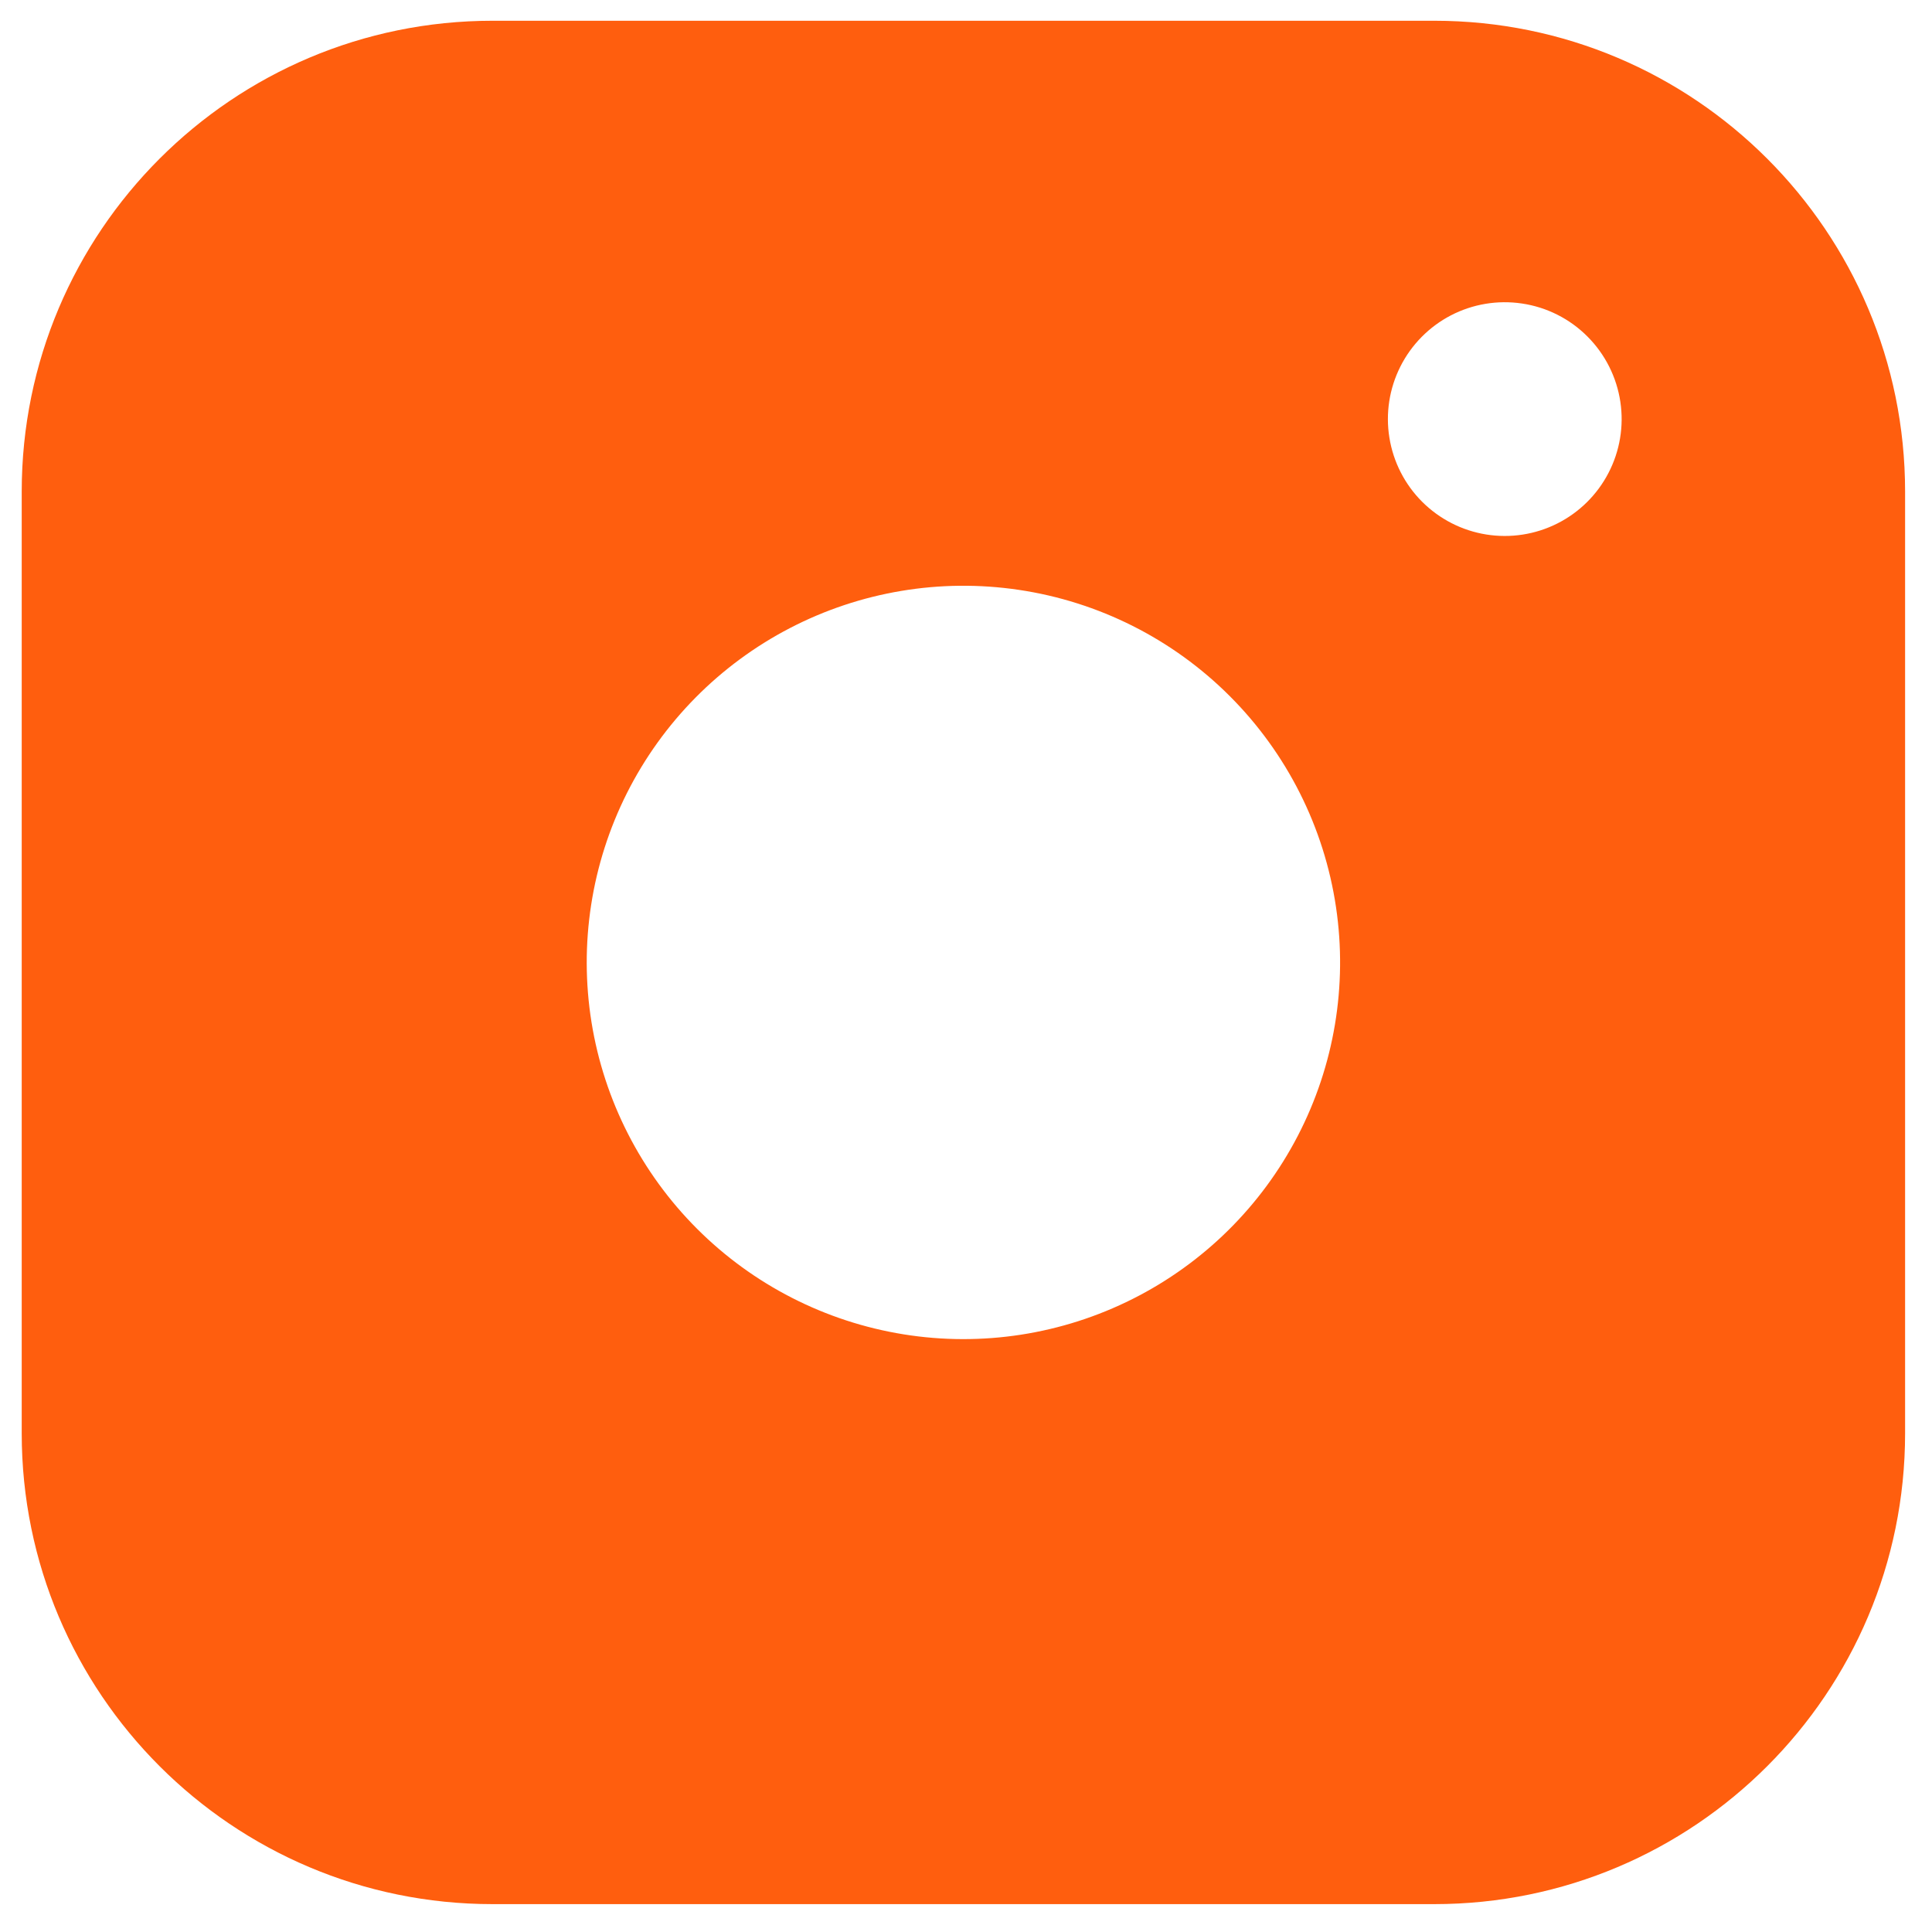
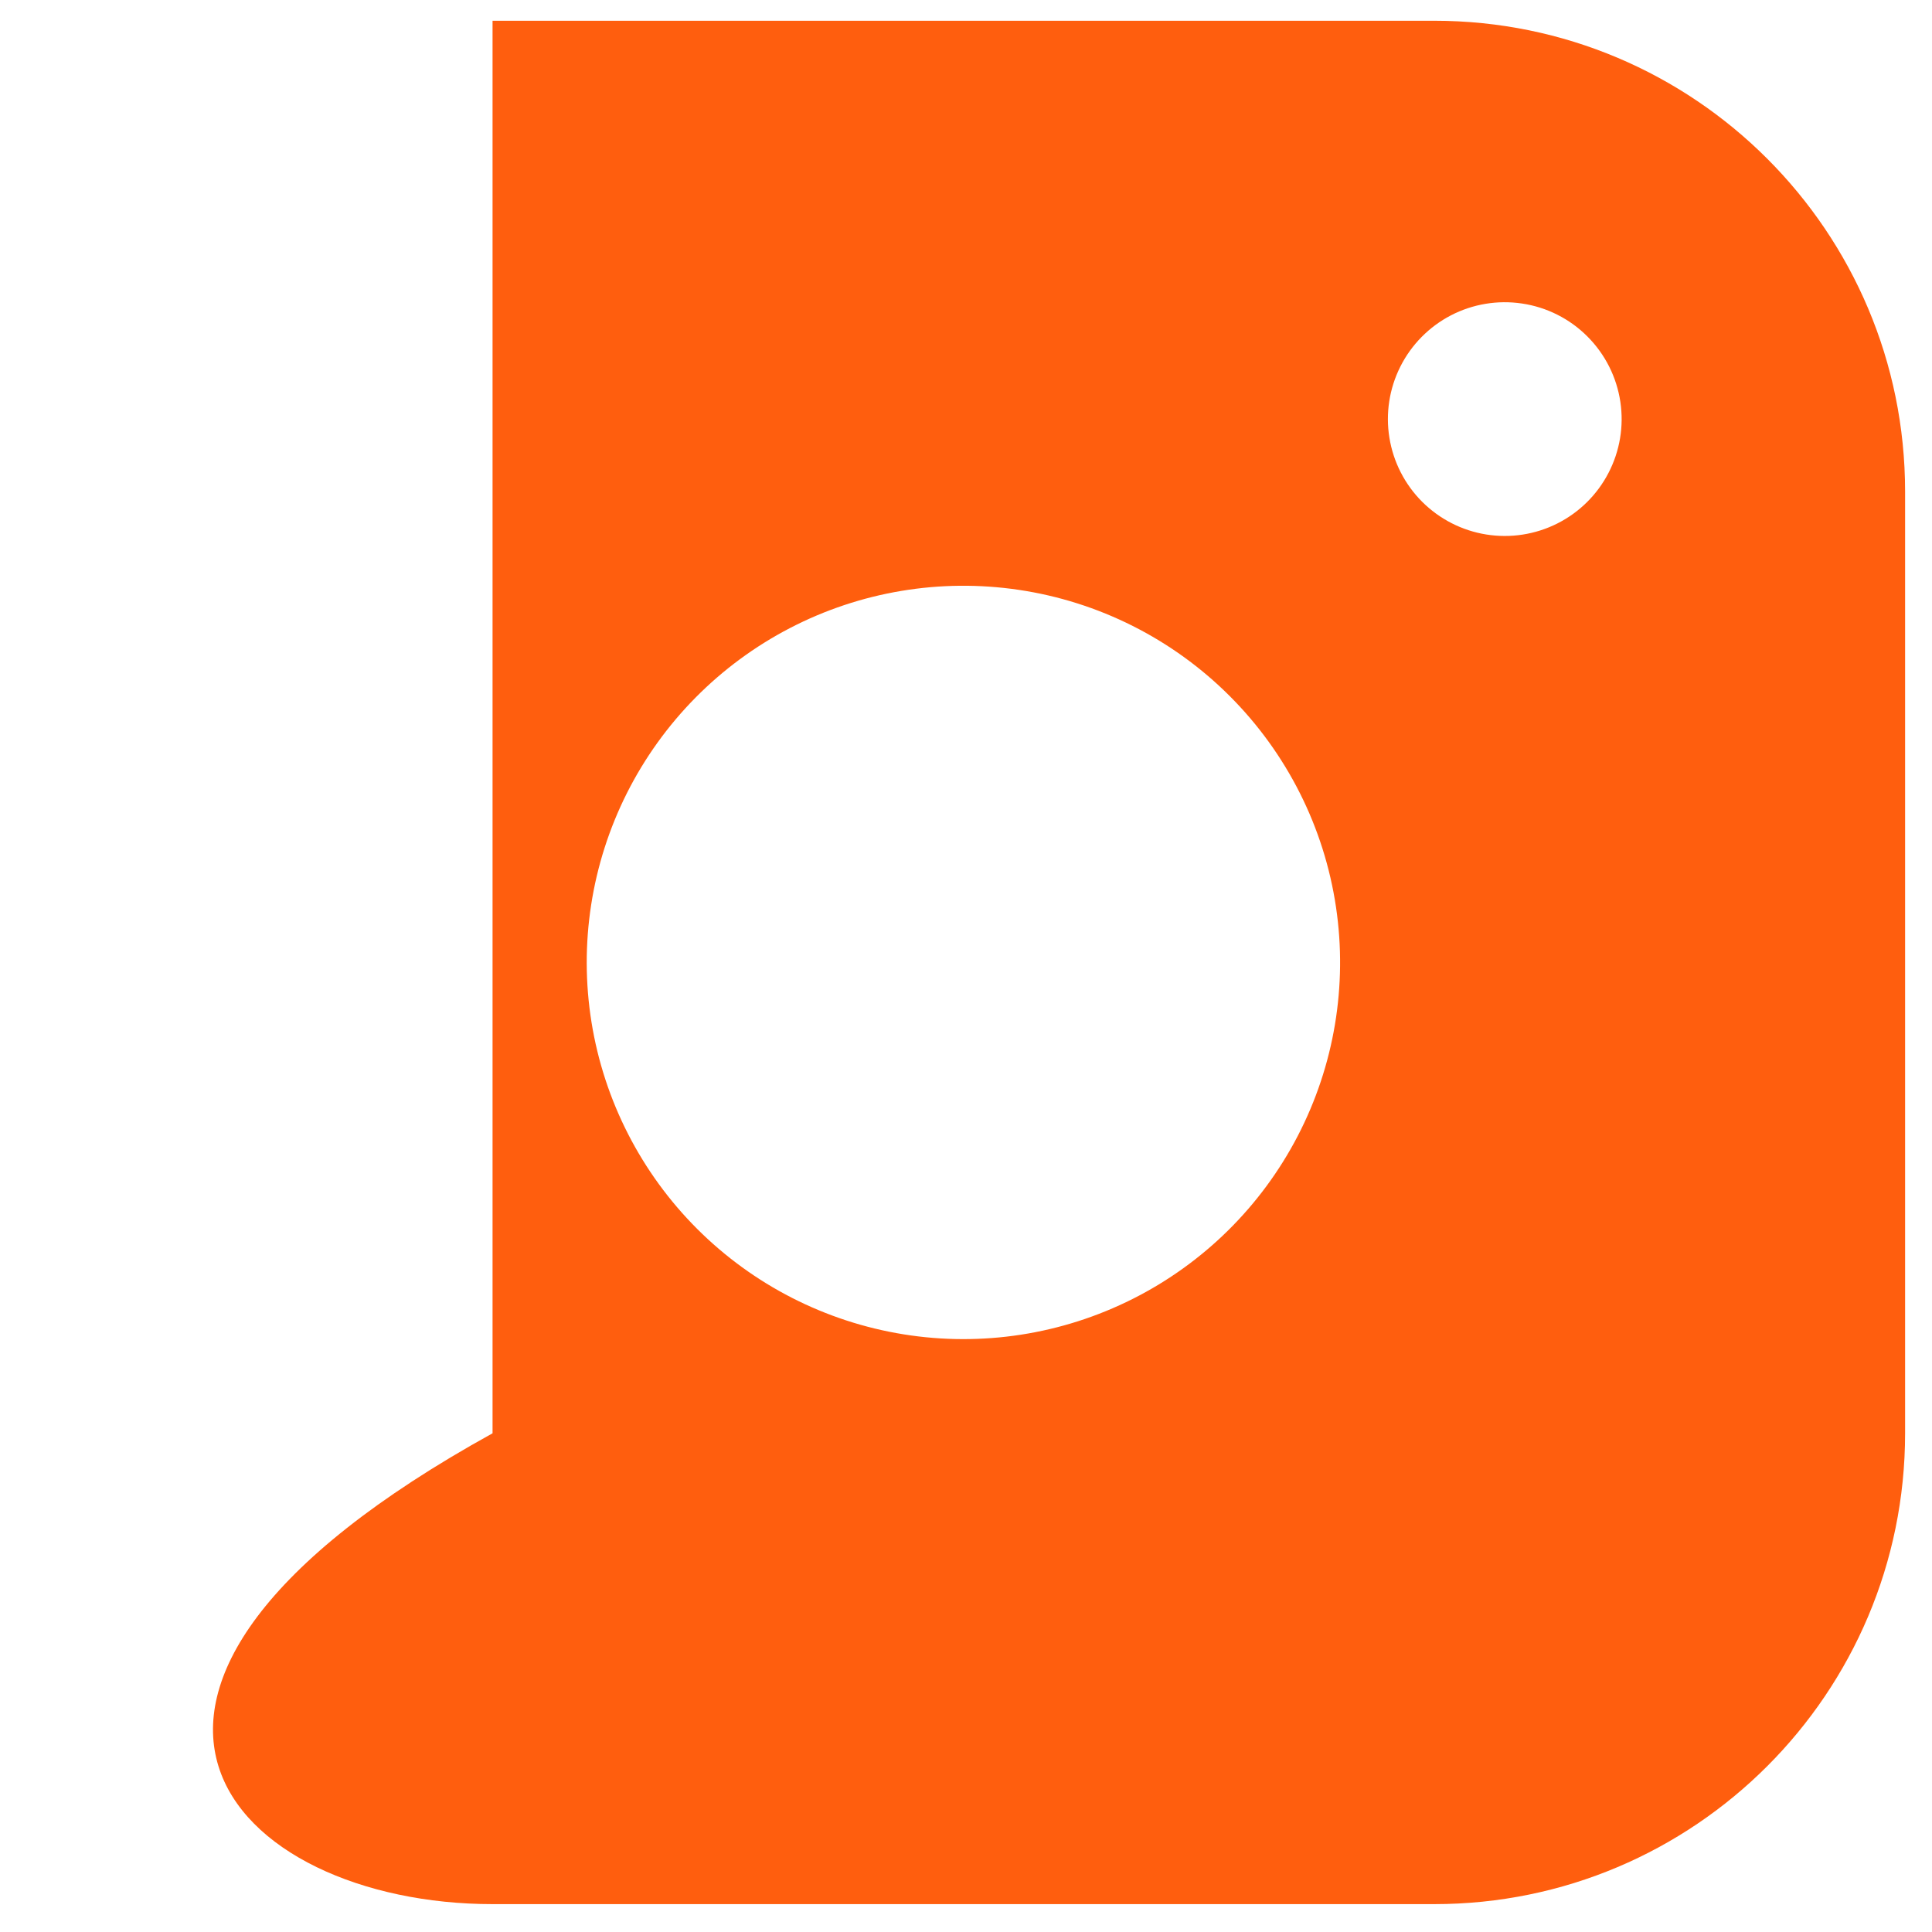
<svg xmlns="http://www.w3.org/2000/svg" width="54" height="54" viewBox="0 0 54 54" fill="none">
-   <path fill-rule="evenodd" clip-rule="evenodd" d="M40.088 0.58H13.767C6.499 0.58 0.607 6.472 0.607 13.74V40.061C0.607 47.329 6.499 53.221 13.767 53.221H40.088C47.356 53.221 53.248 47.329 53.248 40.061V13.74C53.248 6.472 47.356 0.58 40.088 0.58ZM37.342 25.356C37.667 27.547 37.293 29.784 36.273 31.749C35.253 33.715 33.639 35.309 31.661 36.304C29.683 37.3 27.441 37.647 25.255 37.295C23.069 36.943 21.049 35.911 19.483 34.345C17.917 32.779 16.885 30.759 16.533 28.573C16.181 26.387 16.528 24.145 17.523 22.167C18.519 20.189 20.113 18.575 22.079 17.555C24.044 16.535 26.282 16.161 28.472 16.486C30.706 16.817 32.775 17.858 34.372 19.456C35.969 21.053 37.011 23.122 37.342 25.356ZM44.958 13.218C45.275 12.608 45.391 11.914 45.29 11.235C45.187 10.541 44.864 9.9 44.368 9.404C43.873 8.908 43.231 8.585 42.538 8.483C41.858 8.382 41.164 8.498 40.554 8.814C39.944 9.131 39.45 9.632 39.141 10.245C38.832 10.859 38.724 11.555 38.834 12.233C38.943 12.911 39.263 13.538 39.749 14.024C40.235 14.509 40.861 14.83 41.54 14.939C42.218 15.048 42.913 14.941 43.527 14.632C44.141 14.323 44.642 13.828 44.958 13.218Z" fill="#FF5E0E" />
+   <path fill-rule="evenodd" clip-rule="evenodd" d="M40.088 0.58H13.767V40.061C0.607 47.329 6.499 53.221 13.767 53.221H40.088C47.356 53.221 53.248 47.329 53.248 40.061V13.74C53.248 6.472 47.356 0.58 40.088 0.58ZM37.342 25.356C37.667 27.547 37.293 29.784 36.273 31.749C35.253 33.715 33.639 35.309 31.661 36.304C29.683 37.3 27.441 37.647 25.255 37.295C23.069 36.943 21.049 35.911 19.483 34.345C17.917 32.779 16.885 30.759 16.533 28.573C16.181 26.387 16.528 24.145 17.523 22.167C18.519 20.189 20.113 18.575 22.079 17.555C24.044 16.535 26.282 16.161 28.472 16.486C30.706 16.817 32.775 17.858 34.372 19.456C35.969 21.053 37.011 23.122 37.342 25.356ZM44.958 13.218C45.275 12.608 45.391 11.914 45.29 11.235C45.187 10.541 44.864 9.9 44.368 9.404C43.873 8.908 43.231 8.585 42.538 8.483C41.858 8.382 41.164 8.498 40.554 8.814C39.944 9.131 39.45 9.632 39.141 10.245C38.832 10.859 38.724 11.555 38.834 12.233C38.943 12.911 39.263 13.538 39.749 14.024C40.235 14.509 40.861 14.83 41.54 14.939C42.218 15.048 42.913 14.941 43.527 14.632C44.141 14.323 44.642 13.828 44.958 13.218Z" fill="#FF5E0E" />
</svg>